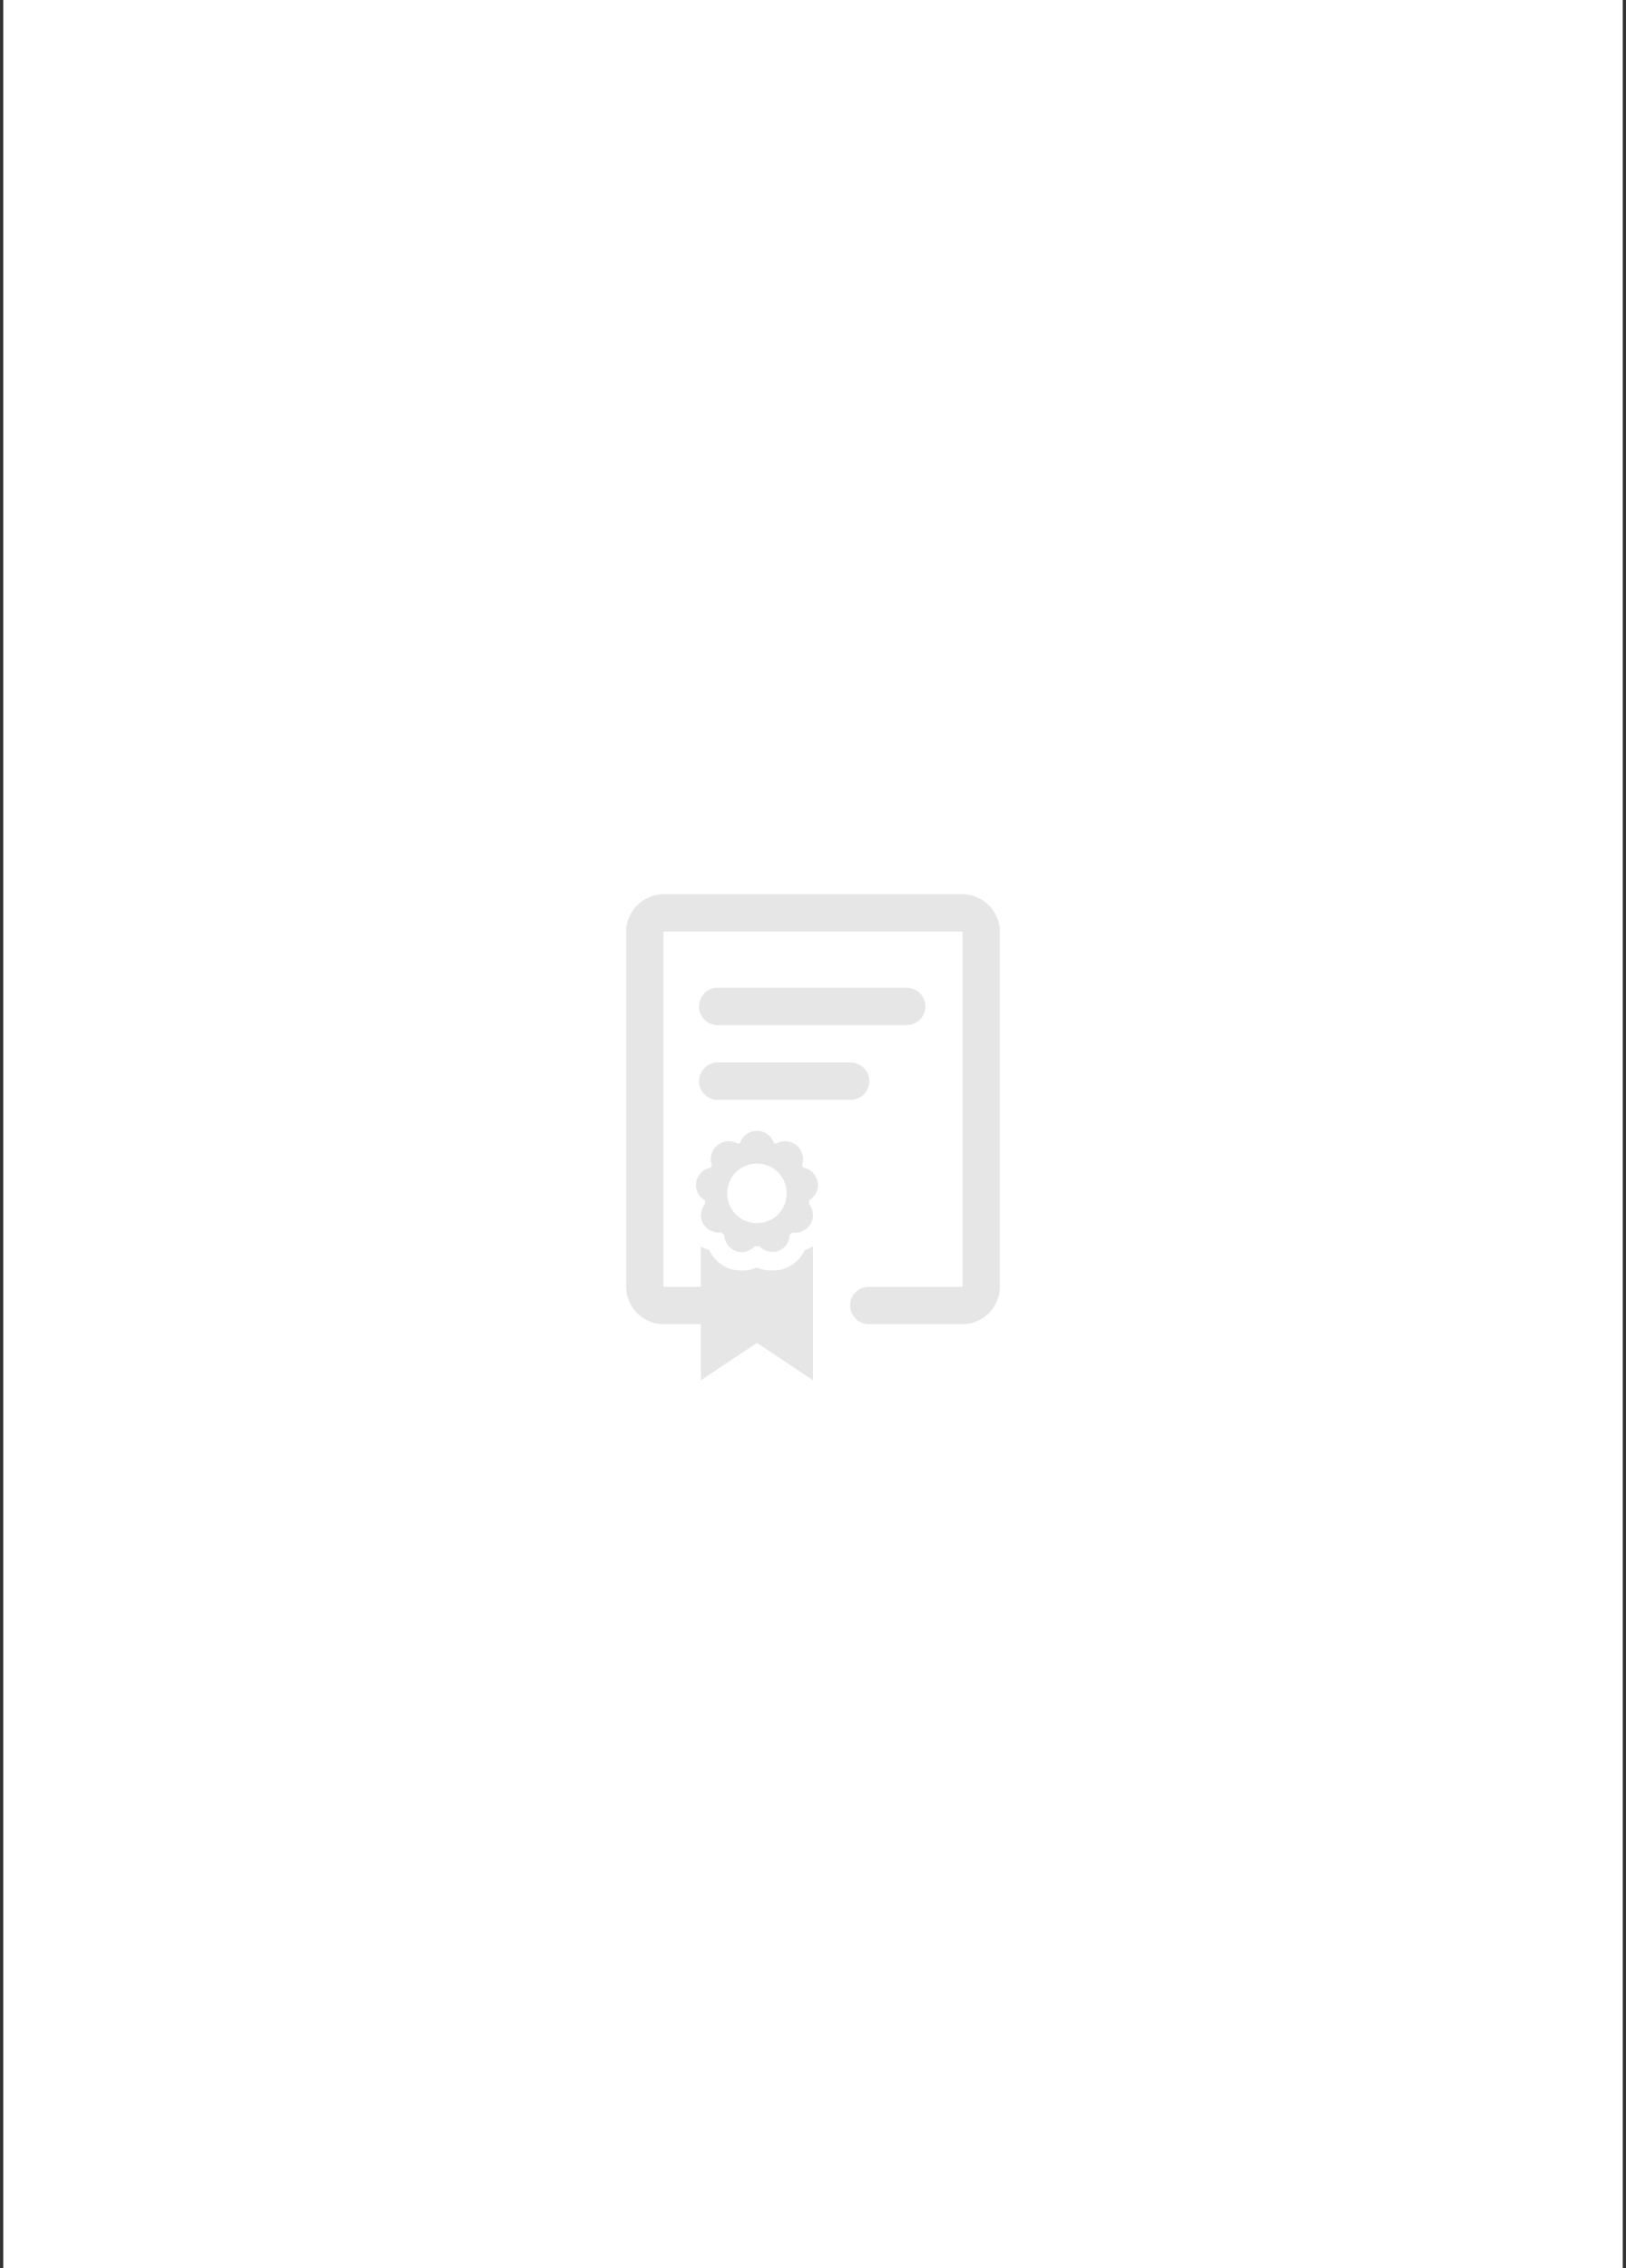
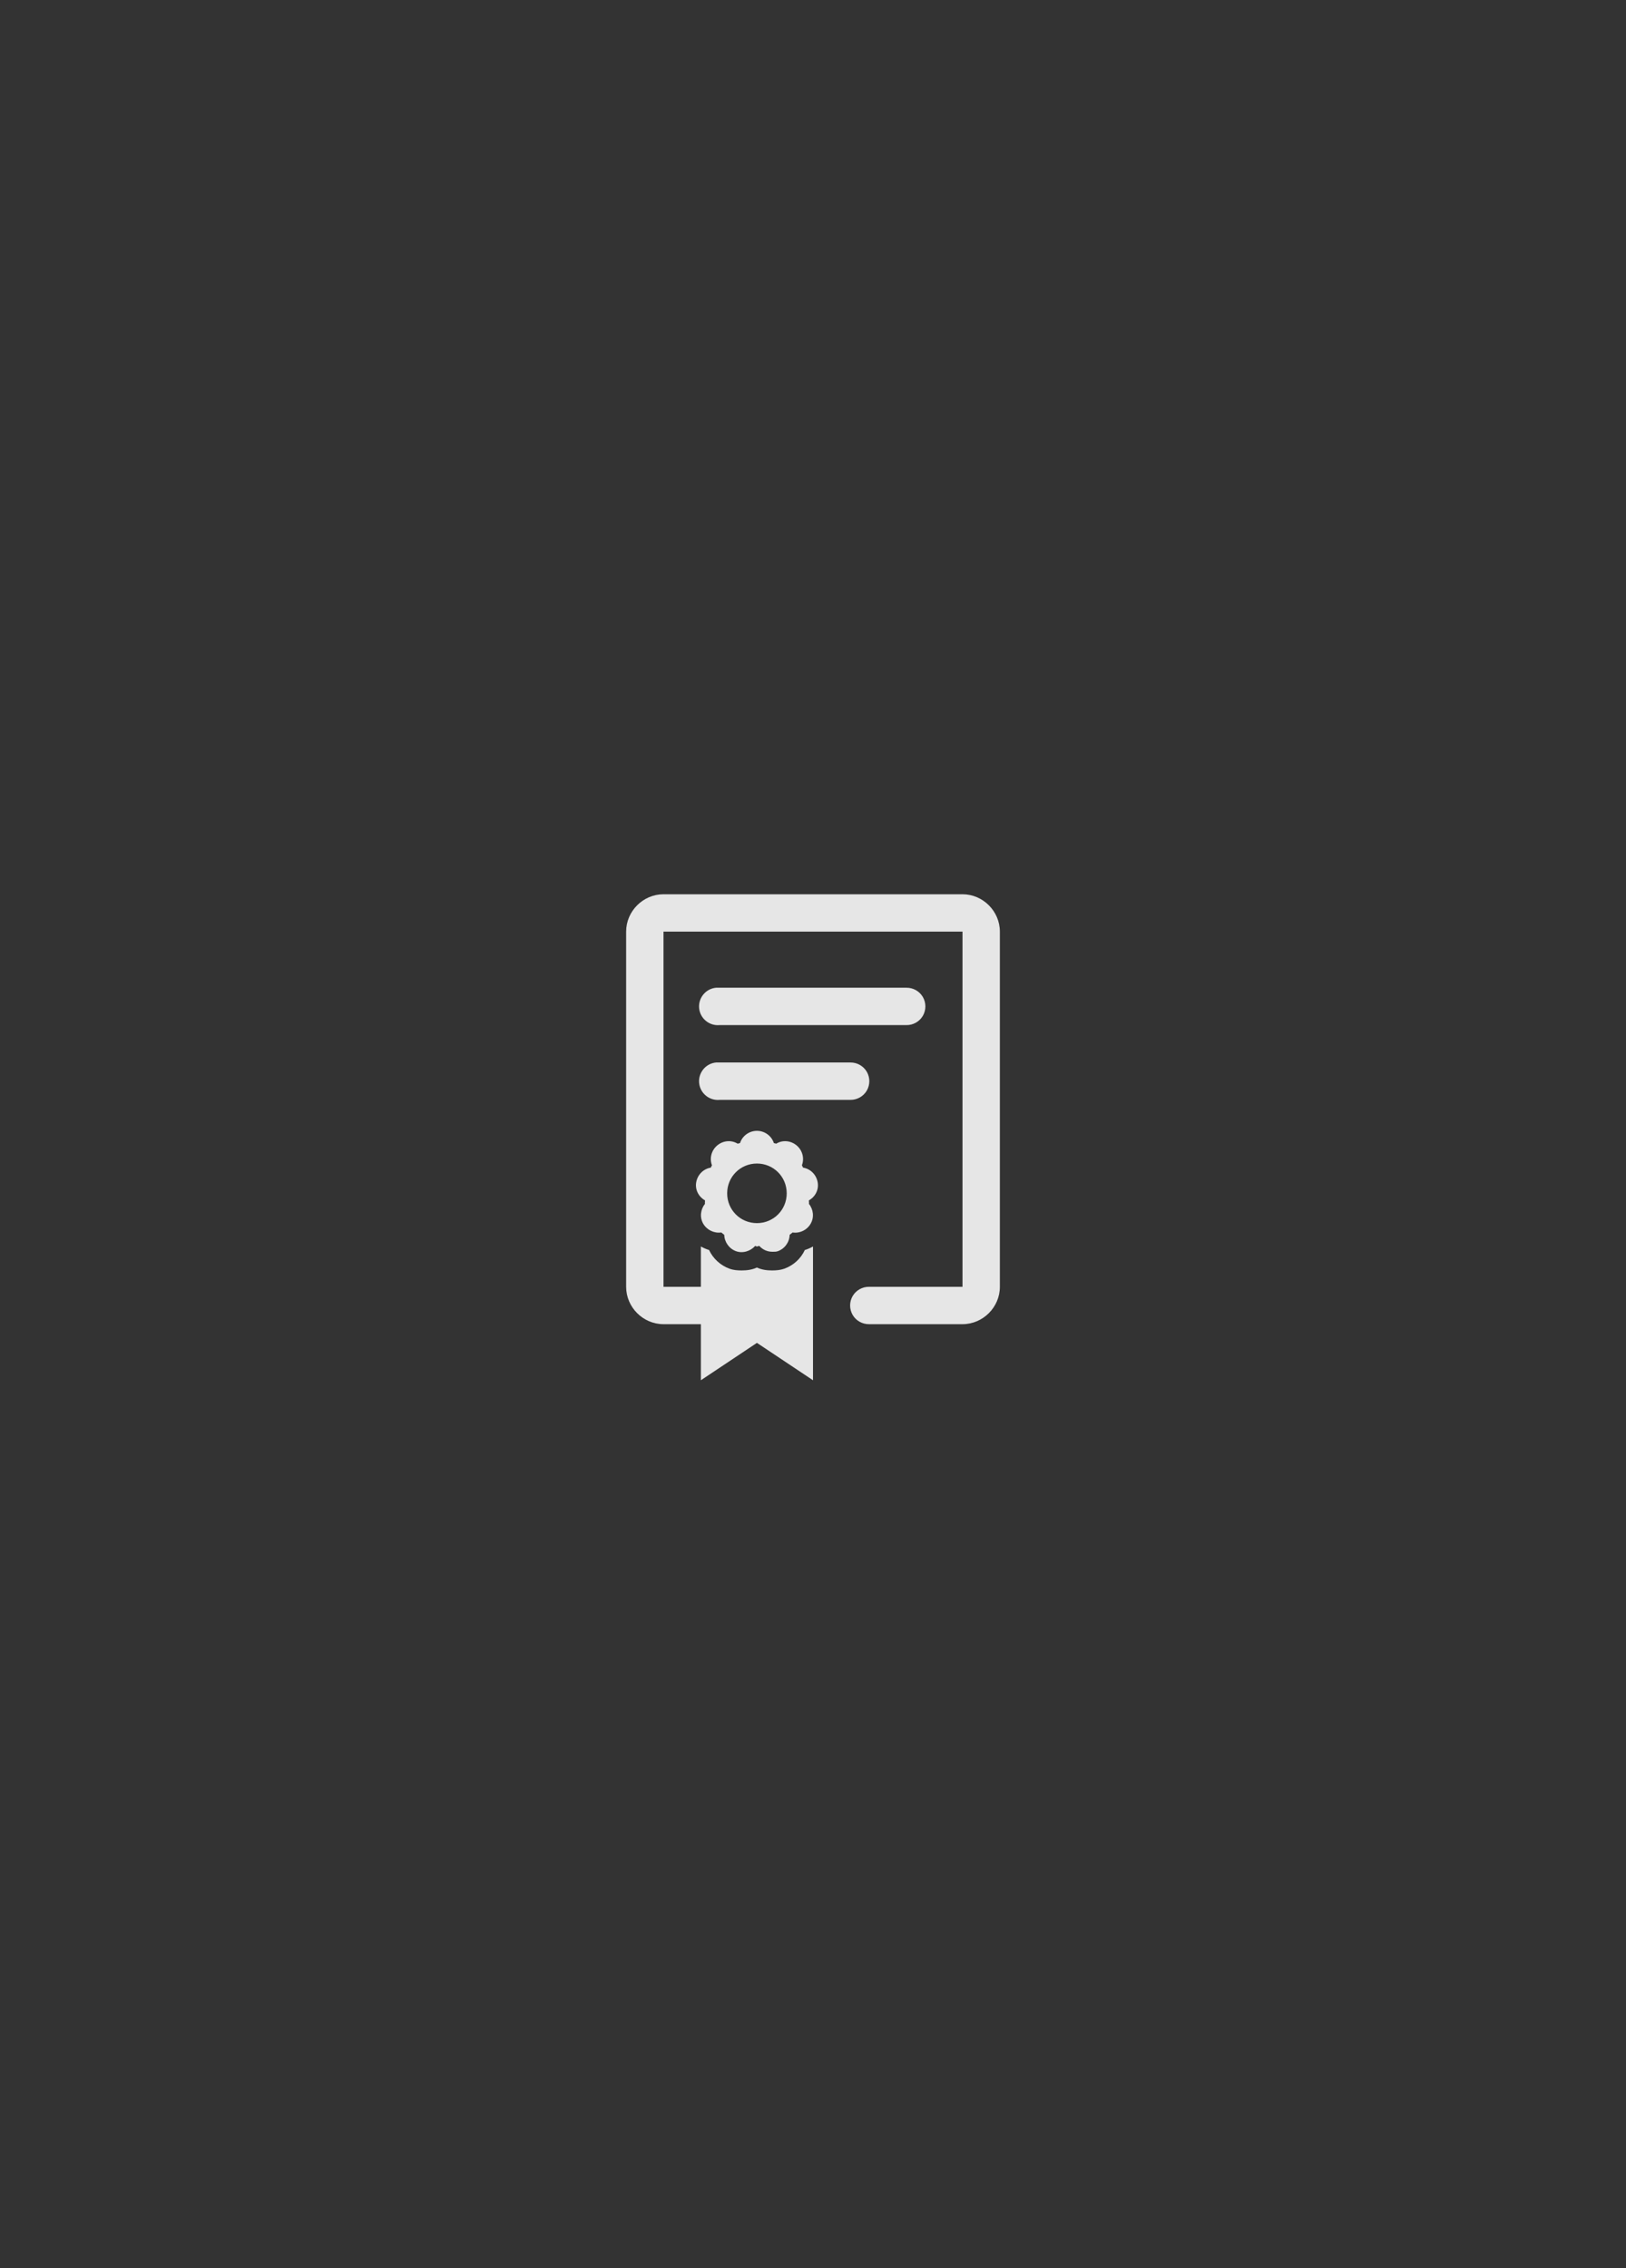
<svg xmlns="http://www.w3.org/2000/svg" width="251" height="350" viewBox="0 0 251 350" fill="none">
  <rect x="0" y="0" width="251" height="350" fill="#333333" stroke="none" />
  <g clip-path="url(#clip0_596_2588)">
-     <rect x="0.5" width="250" height="350" fill="white" />
    <path d="M102.423 138C99.268 138 96.654 140.614 96.654 143.769V198.577C96.654 201.732 99.268 204.346 102.423 204.346H108.192V213L116.846 207.231L125.5 213V192.357C125.106 192.571 124.677 192.774 124.238 192.898C123.629 194.216 122.514 195.253 121.083 195.782C120.463 195.997 119.843 196.053 119.19 196.053C118.39 196.053 117.579 195.951 116.846 195.602C116.114 195.94 115.325 196.053 114.502 196.053C113.849 196.053 113.229 196.008 112.609 195.782C111.19 195.264 110.074 194.216 109.454 192.898C109.015 192.774 108.587 192.571 108.192 192.357V198.577H102.423V143.769H148.577V198.577H134.154C133.117 198.566 132.148 199.107 131.619 200.008C131.1 200.909 131.1 202.014 131.619 202.915C132.148 203.817 133.117 204.357 134.154 204.346H148.577C151.732 204.346 154.346 201.732 154.346 198.577V143.769C154.346 140.614 151.732 138 148.577 138H102.423ZM110.536 152.423C108.947 152.57 107.775 153.989 107.922 155.578C108.068 157.167 109.488 158.339 111.077 158.192H139.923C140.96 158.204 141.929 157.663 142.458 156.761C142.977 155.86 142.977 154.756 142.458 153.854C141.929 152.953 140.96 152.412 139.923 152.423H111.077C110.987 152.423 110.897 152.423 110.806 152.423C110.716 152.423 110.626 152.423 110.536 152.423ZM110.536 163.962C108.947 164.108 107.775 165.528 107.922 167.117C108.068 168.705 109.488 169.877 111.077 169.731H131.269C132.306 169.742 133.275 169.201 133.805 168.3C134.323 167.398 134.323 166.294 133.805 165.393C133.275 164.491 132.306 163.95 131.269 163.962H111.077C110.987 163.962 110.897 163.962 110.806 163.962C110.716 163.962 110.626 163.962 110.536 163.962ZM116.846 174.508C115.663 174.508 114.593 175.275 114.232 176.401C114.119 176.435 113.984 176.447 113.871 176.492C112.869 175.883 111.618 176.007 110.716 176.762C109.826 177.506 109.488 178.745 109.905 179.827C109.826 179.94 109.792 180.064 109.725 180.188C108.575 180.368 107.674 181.292 107.471 182.441C107.268 183.579 107.832 184.672 108.823 185.236C108.846 185.416 108.789 185.596 108.823 185.776C108.125 186.655 107.989 187.861 108.553 188.841C109.116 189.81 110.232 190.351 111.347 190.194C111.494 190.329 111.64 190.43 111.798 190.554C111.832 191.67 112.542 192.684 113.601 193.078C114.649 193.461 115.843 193.089 116.576 192.267C116.677 192.278 116.733 192.357 116.846 192.357C116.959 192.357 117.094 192.267 117.207 192.267C117.725 192.841 118.435 193.168 119.19 193.168C119.505 193.168 119.787 193.191 120.091 193.078C121.151 192.684 121.872 191.681 121.894 190.554C122.052 190.43 122.198 190.329 122.345 190.194C123.449 190.363 124.576 189.822 125.139 188.841C125.703 187.861 125.568 186.644 124.869 185.776C124.914 185.596 124.846 185.416 124.869 185.236C125.872 184.672 126.424 183.579 126.221 182.441C126.018 181.292 125.117 180.368 123.968 180.188C123.9 180.064 123.866 179.951 123.787 179.827C124.204 178.745 123.866 177.506 122.976 176.762C122.074 176.007 120.812 175.883 119.821 176.492C119.708 176.447 119.573 176.435 119.46 176.401C119.1 175.275 118.029 174.508 116.846 174.508ZM116.846 179.556C119.404 179.556 121.443 181.596 121.443 184.154C121.443 186.712 119.404 188.751 116.846 188.751C114.288 188.751 112.249 186.712 112.249 184.154C112.249 181.596 114.288 179.556 116.846 179.556Z" fill="#E6E6E6" />
  </g>
  <defs>
    <clipPath id="clip0_596_2588">
      <rect width="250" height="350" fill="white" transform="translate(0.5)" />
    </clipPath>
  </defs>
</svg>